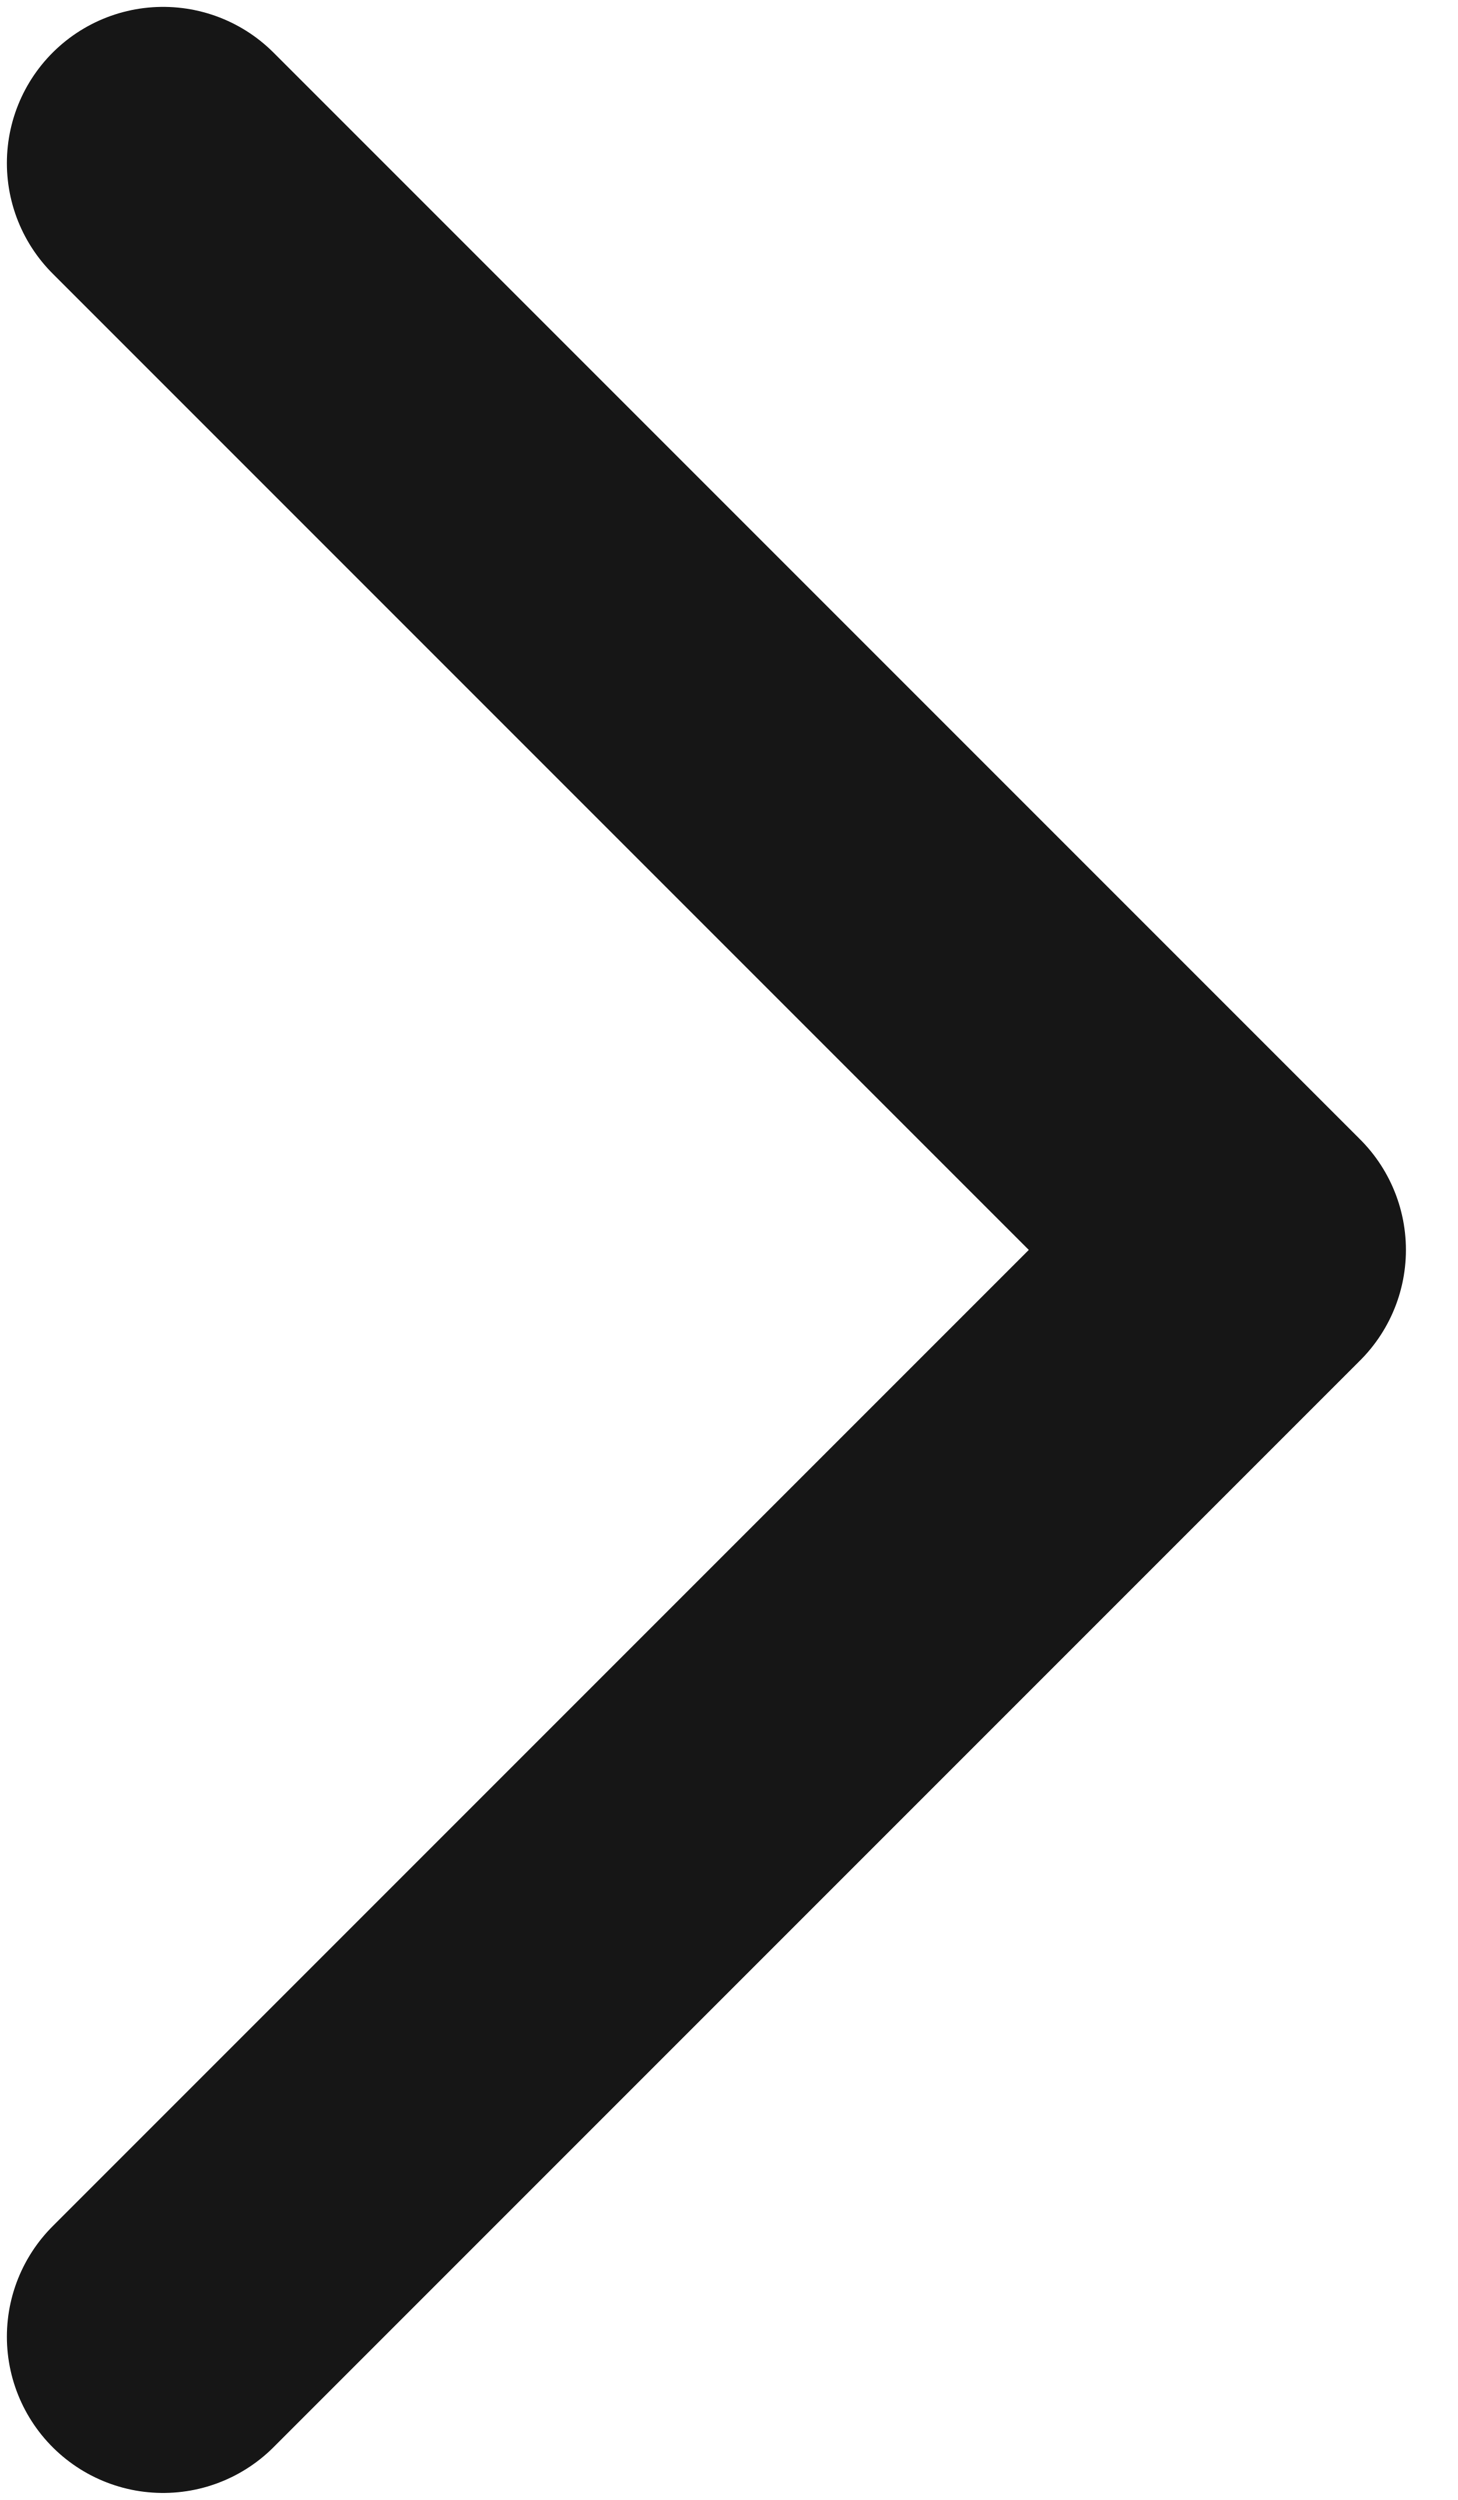
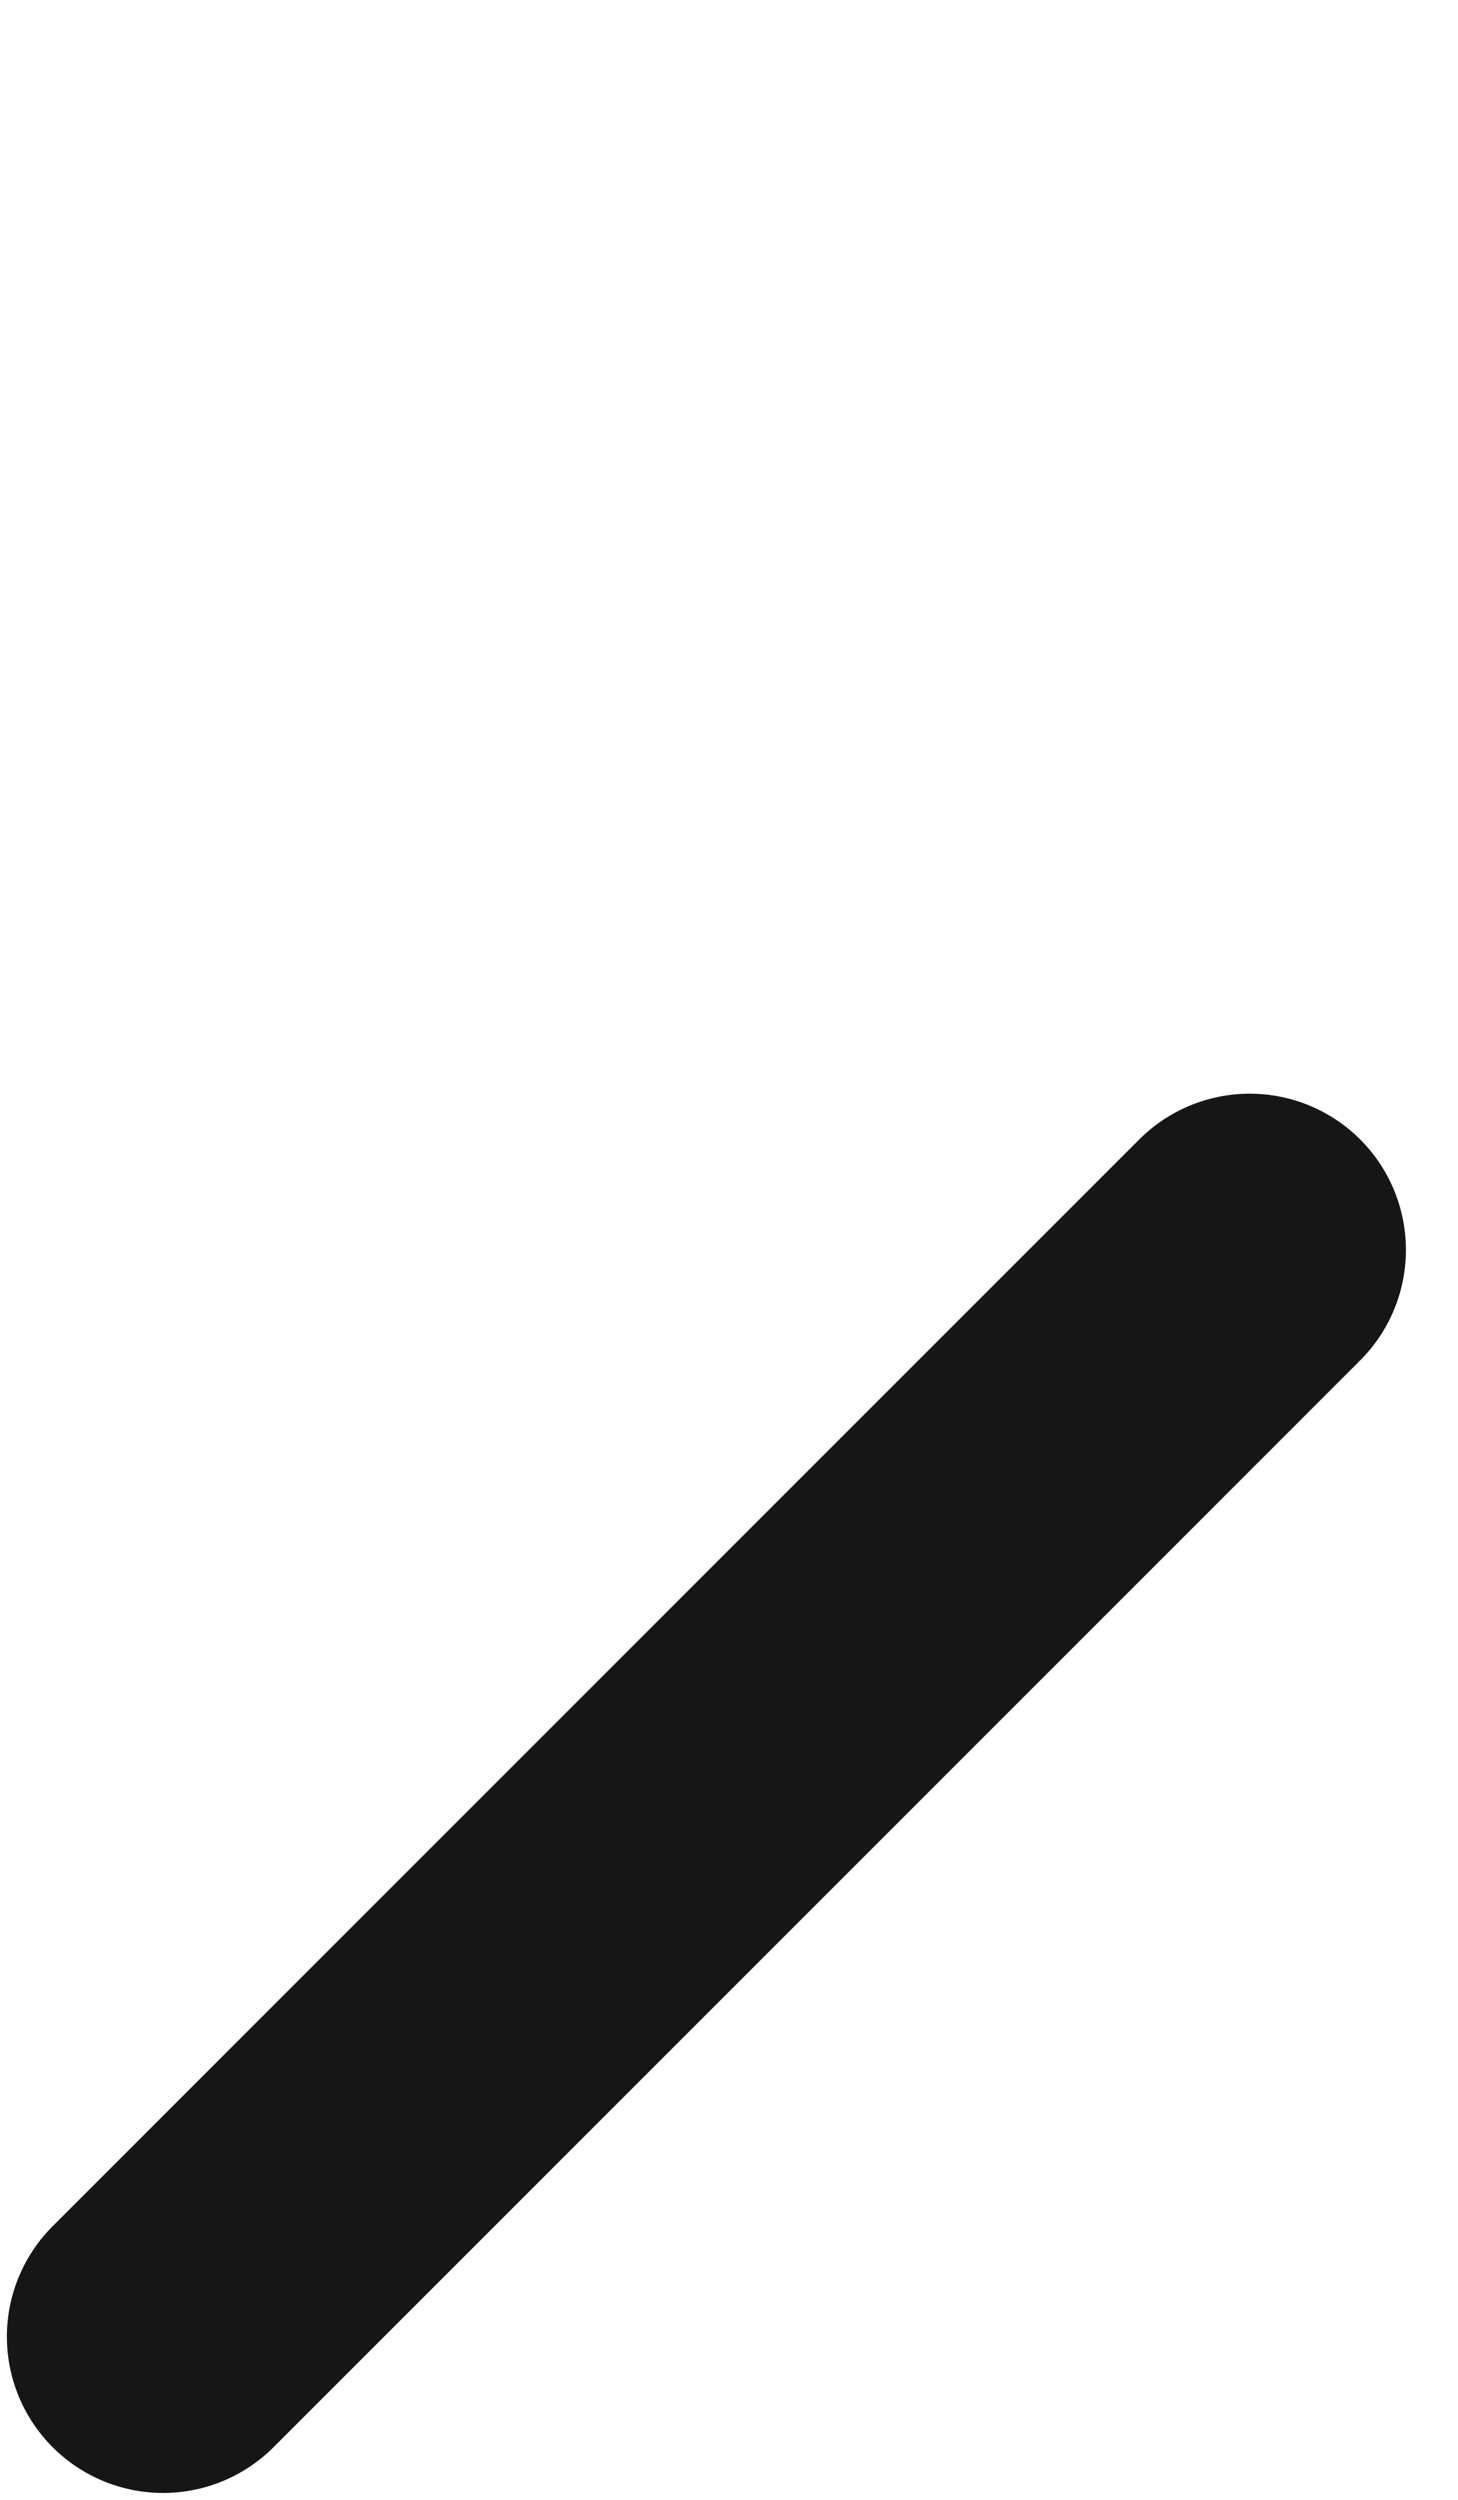
<svg xmlns="http://www.w3.org/2000/svg" width="7" height="12" viewBox="0 0 7 12" fill="none">
-   <path d="M0.783 11.217L6 6L0.783 0.783" stroke="#161616" stroke-width="1.5" stroke-linecap="round" stroke-linejoin="round" />
+   <path d="M0.783 11.217L6 6" stroke="#161616" stroke-width="1.5" stroke-linecap="round" stroke-linejoin="round" />
</svg>